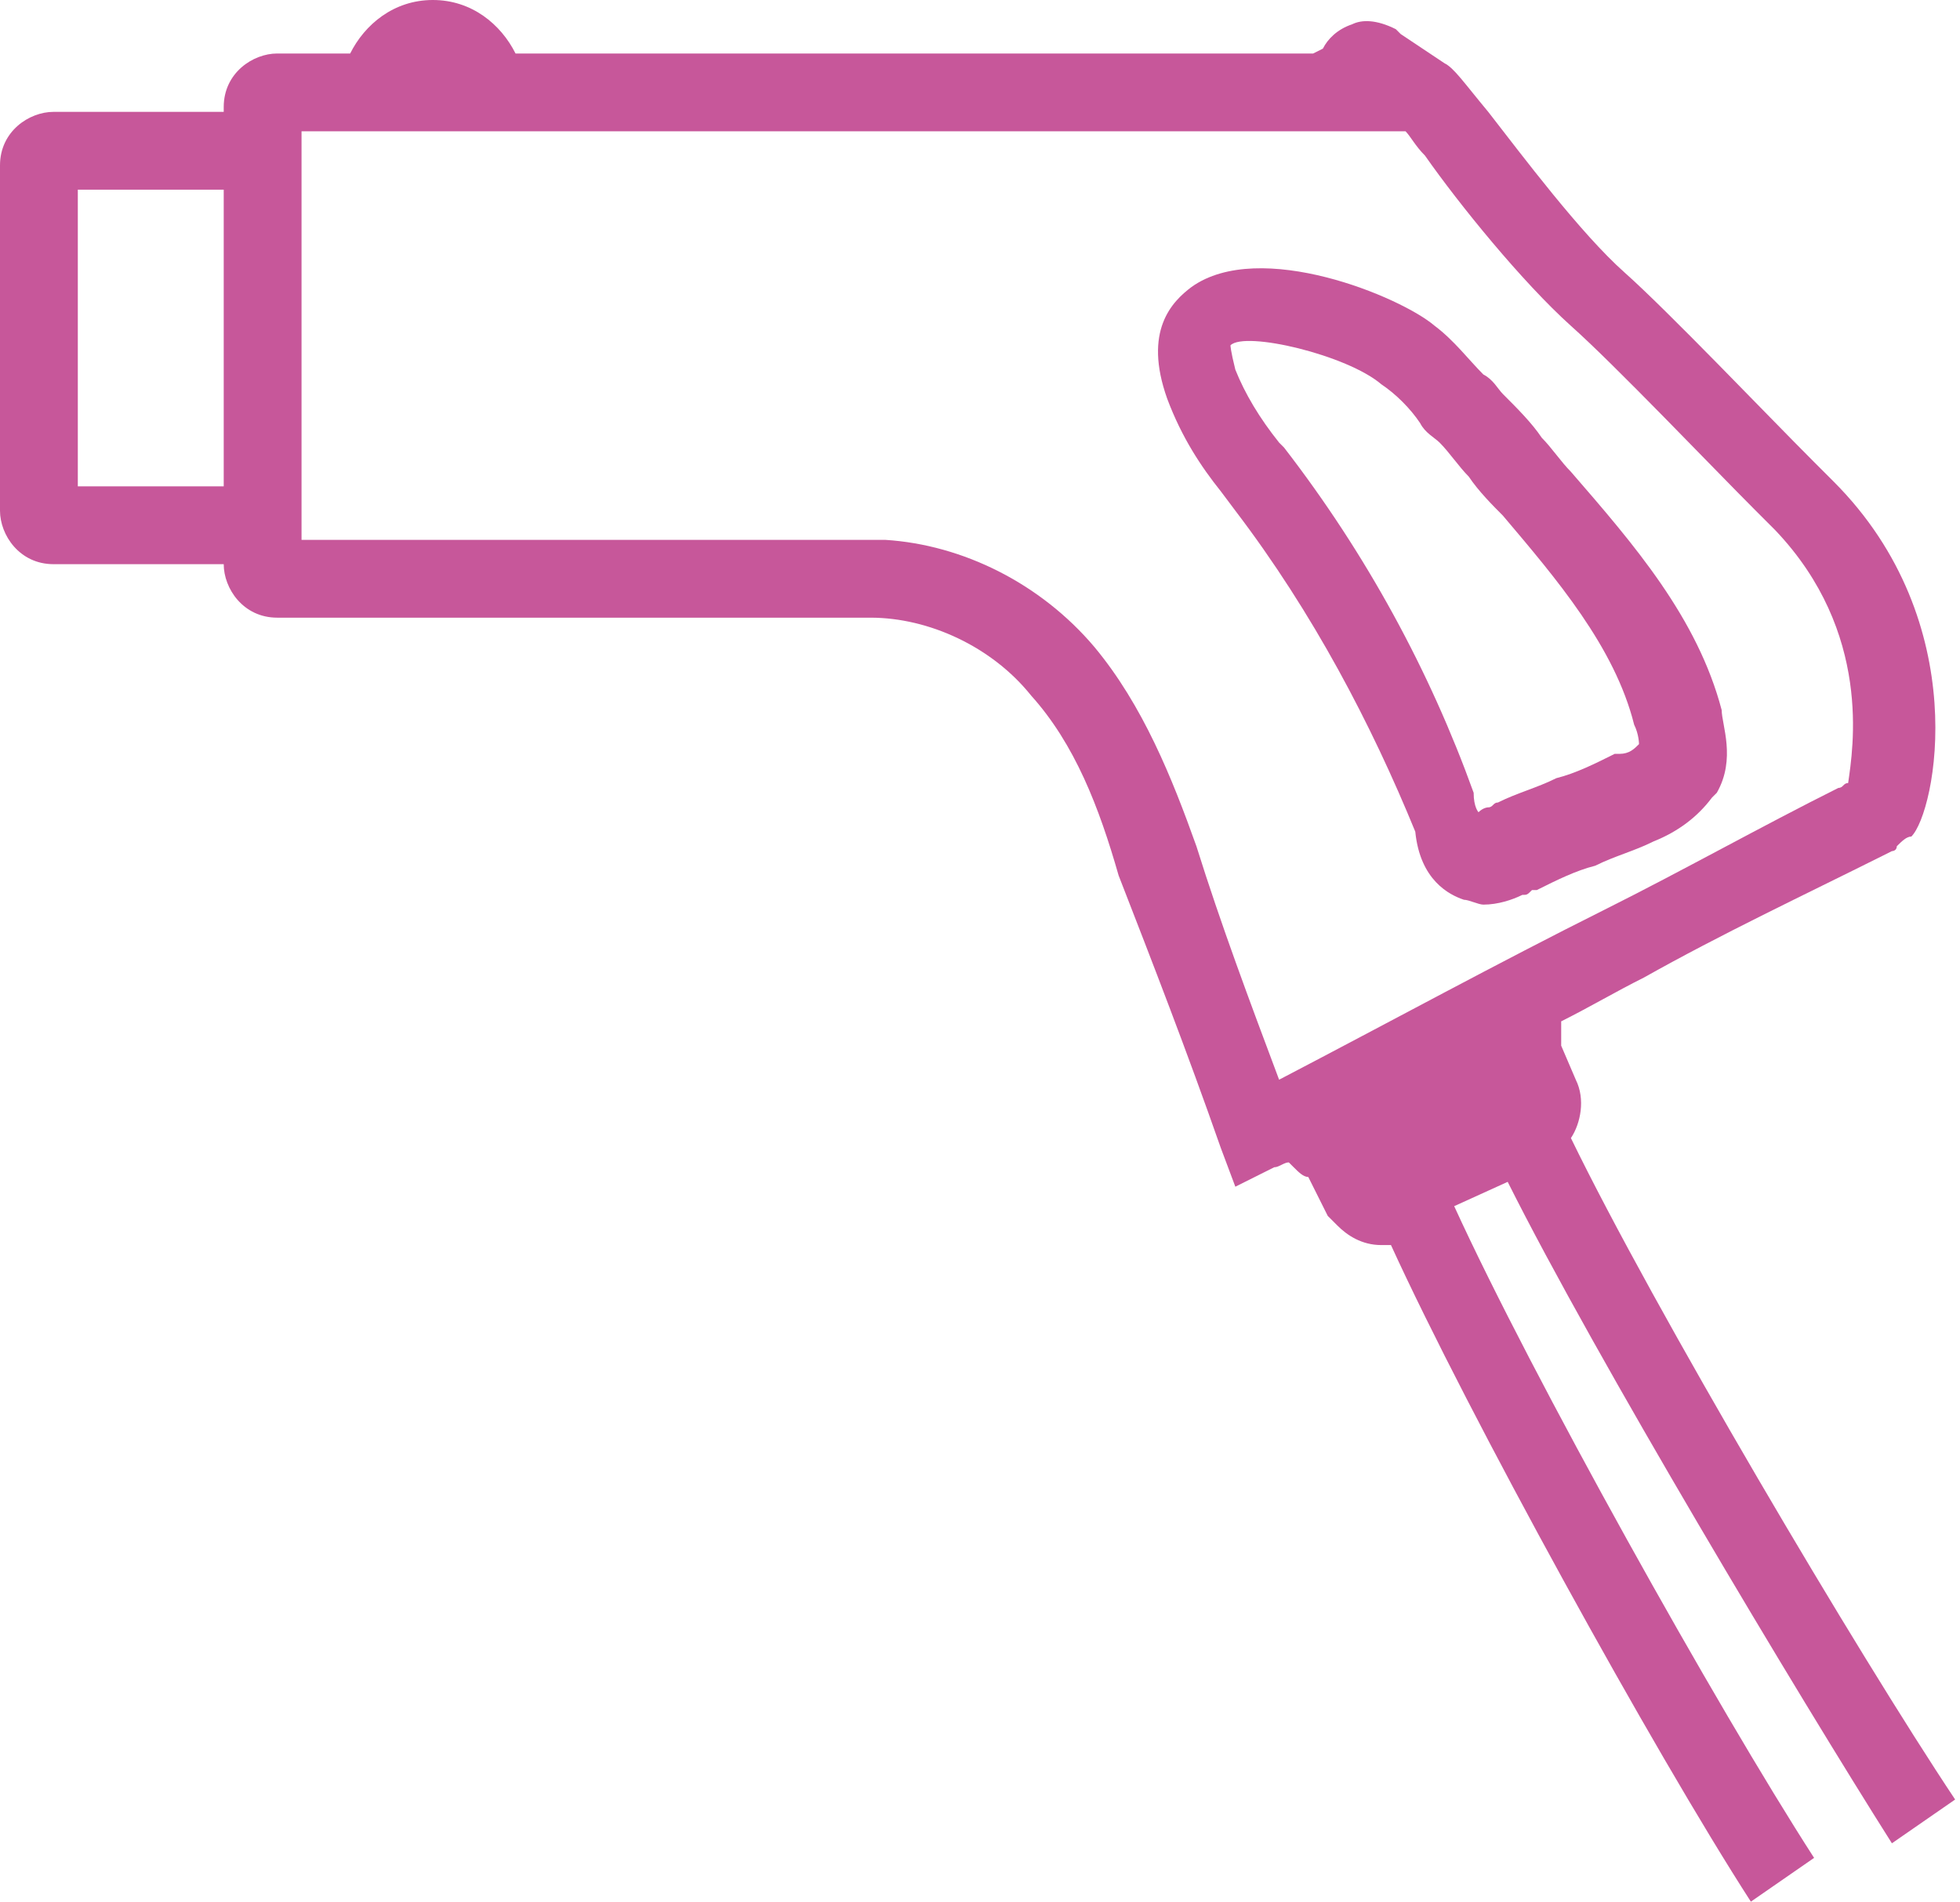
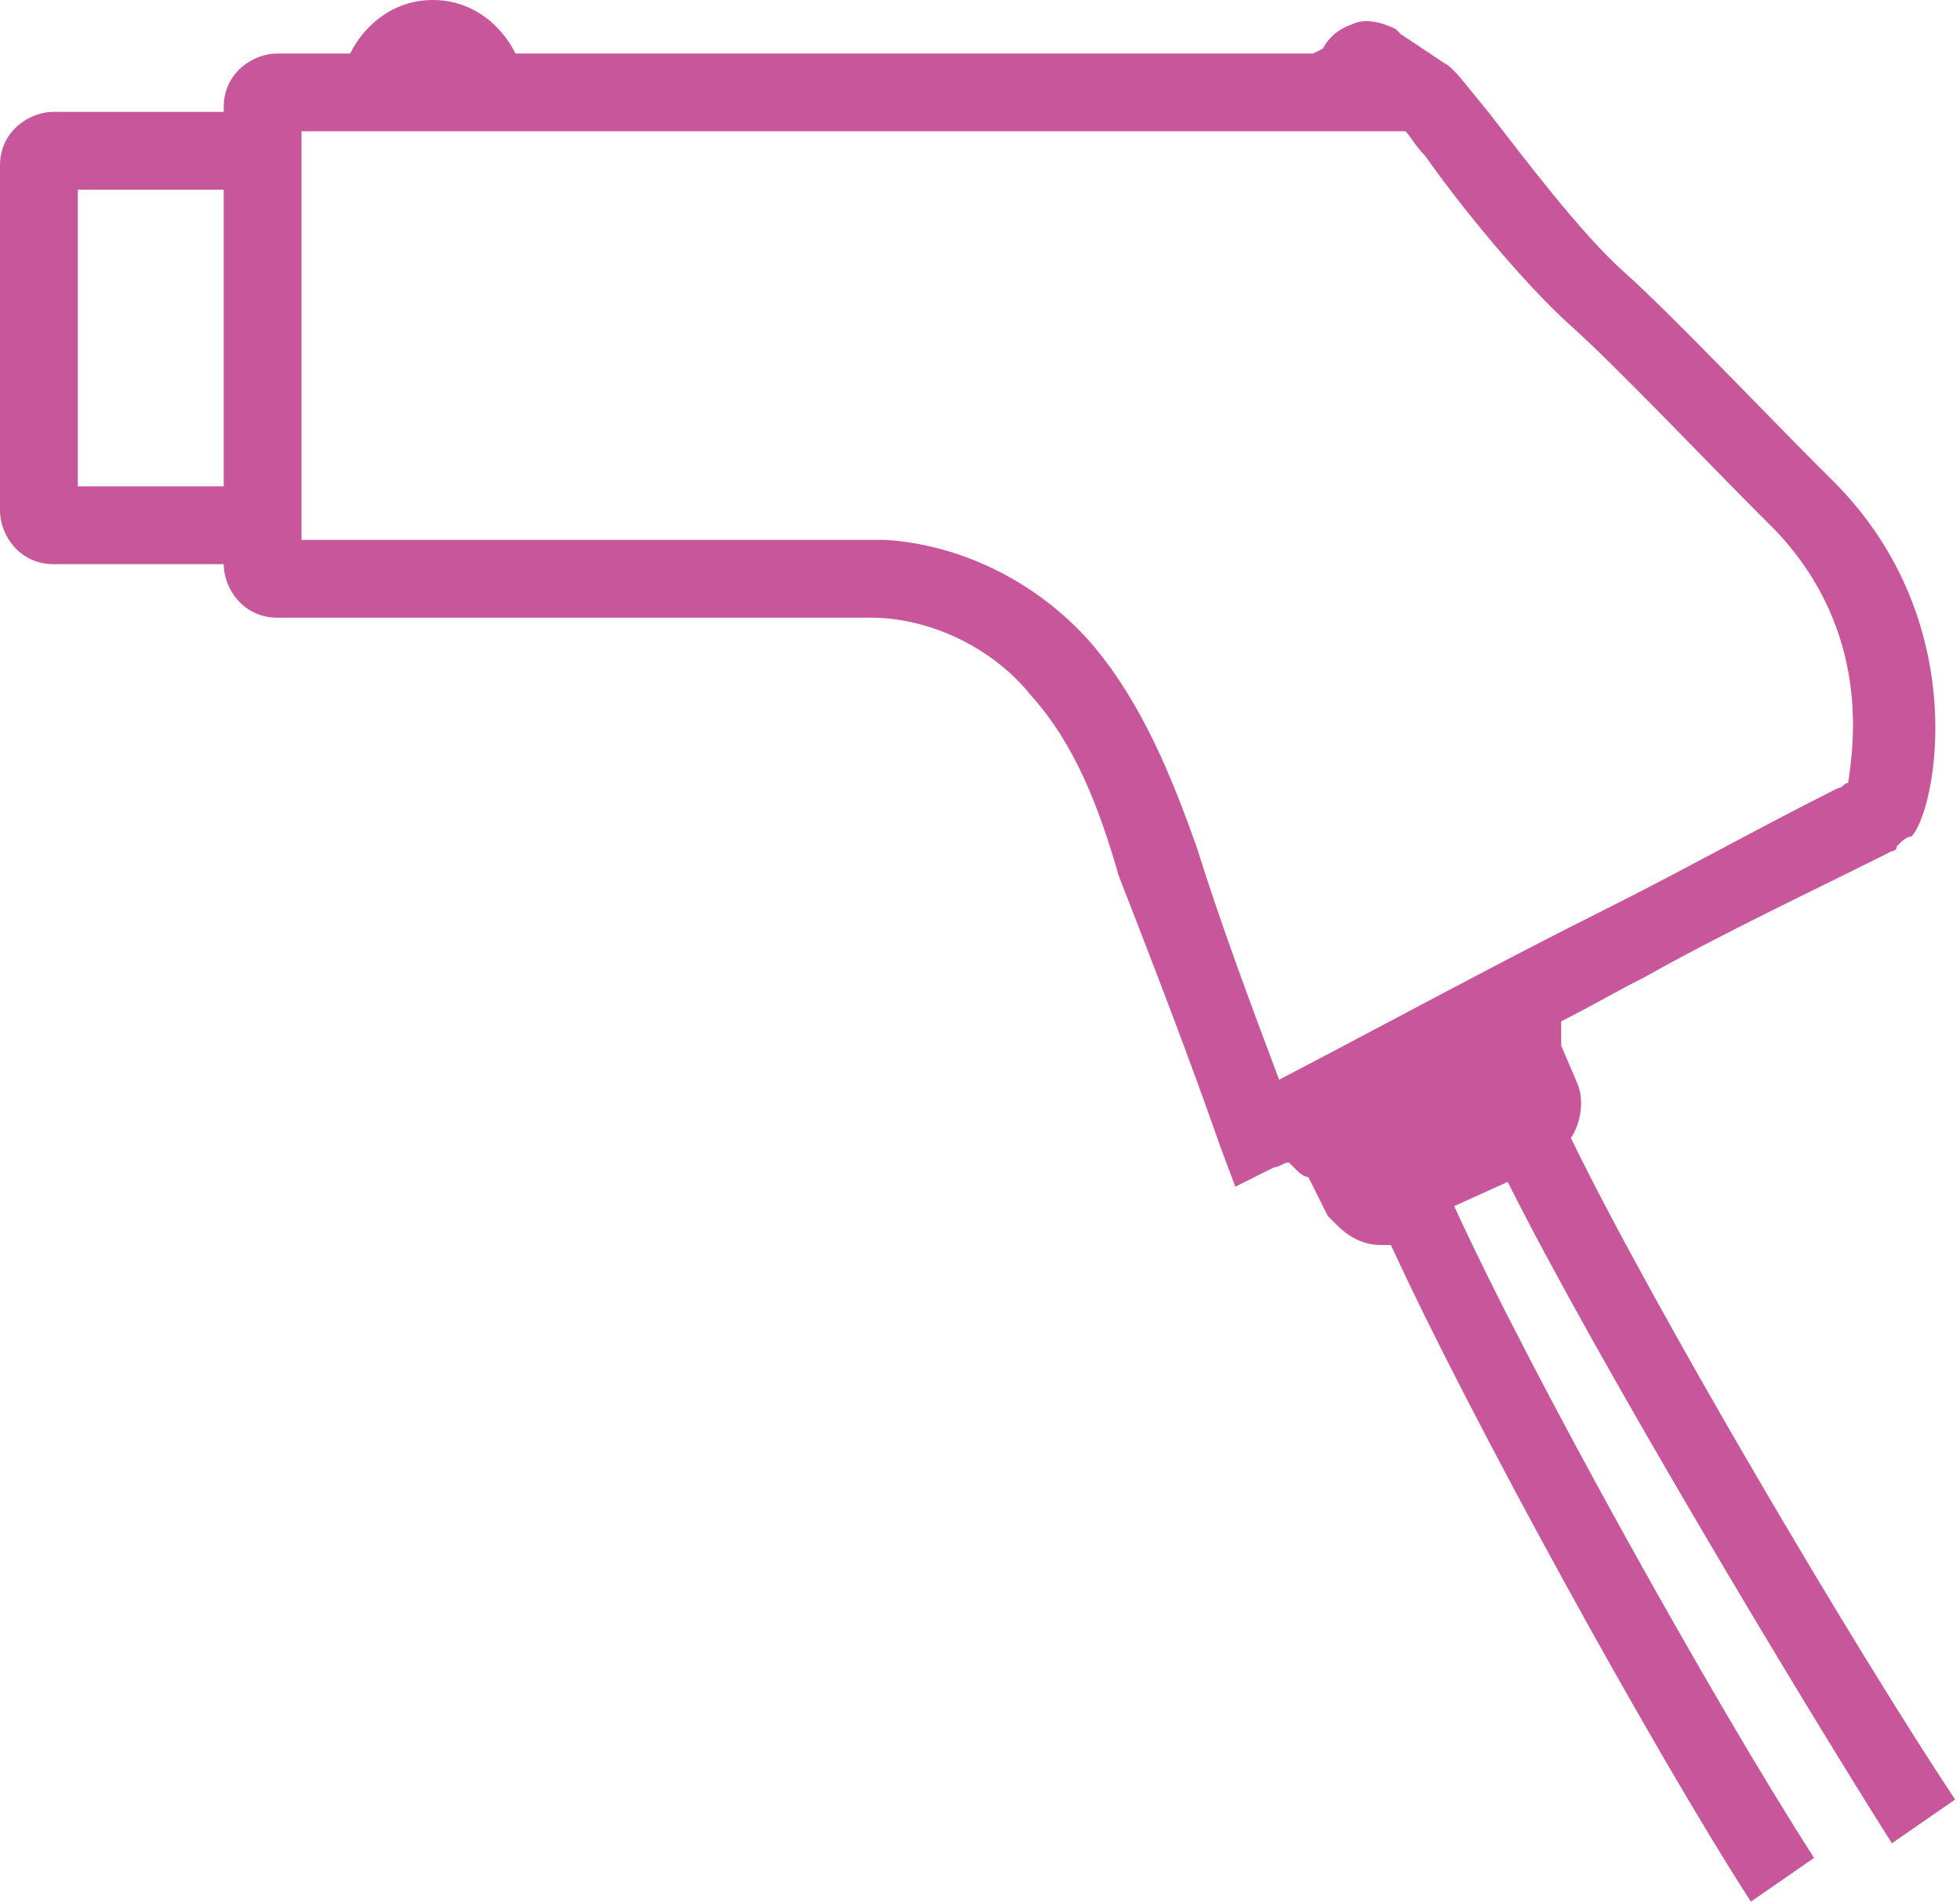
<svg xmlns="http://www.w3.org/2000/svg" version="1.1" id="Layer_1" x="0px" y="0px" width="40.3px" height="39.1px" viewBox="0 0 40.3 39.1" style="enable-background:new 0 0 40.3 39.1;" xml:space="preserve">
  <style type="text/css">
	.st0{fill:#c7579a;}
</style>
  <g>
-     <path class="st0" d="M30.1,18.5c0.1,0,0.3,0.1,0.4,0.1c0.3,0,0.6-0.1,0.8-0.2c0.1,0,0.1,0,0.2-0.1l0.1,0c0.4-0.2,0.8-0.4,1.2-0.5   c0.4-0.2,0.8-0.3,1.2-0.5c0.5-0.2,0.9-0.5,1.2-0.9l0.1-0.1c0.4-0.7,0.1-1.4,0.1-1.7c-0.5-1.9-1.8-3.4-3.1-4.9   c-0.2-0.2-0.4-0.5-0.6-0.7c-0.2-0.3-0.5-0.6-0.8-0.9c-0.1-0.1-0.2-0.3-0.4-0.4c-0.3-0.3-0.6-0.7-1-1c-0.7-0.6-3.6-1.8-5-0.8   c-0.4,0.3-1,0.9-0.5,2.3c0.3,0.8,0.7,1.4,1.1,1.9l0.3,0.4c1.6,2.1,2.8,4.4,3.7,6.6C29.2,18.1,29.8,18.4,30.1,18.5z M26.3,9.1   c-0.4-0.5-0.7-1-0.9-1.5c-0.1-0.4-0.1-0.5-0.1-0.5c0.3-0.3,2.4,0.2,3.1,0.8c0.3,0.2,0.6,0.5,0.8,0.8c0.1,0.2,0.3,0.3,0.4,0.4   c0.2,0.2,0.4,0.5,0.6,0.7c0.2,0.3,0.5,0.6,0.7,0.8c1.1,1.3,2.3,2.7,2.7,4.3c0.1,0.2,0.1,0.4,0.1,0.4c-0.1,0.1-0.2,0.2-0.4,0.2   l-0.1,0c-0.4,0.2-0.8,0.4-1.2,0.5c-0.4,0.2-0.8,0.3-1.2,0.5c-0.1,0-0.1,0.1-0.2,0.1c0,0-0.1,0-0.2,0.1c0,0-0.1-0.1-0.1-0.4   c-0.9-2.5-2.2-4.9-3.9-7.1L26.3,9.1z" />
    <path class="st0" d="M38.9,37.9l1.3-0.9c-2-3-6.2-10.1-7.9-13.6c0.2-0.3,0.3-0.8,0.1-1.2l-0.3-0.7c0-0.1,0-0.2,0-0.2V21   c0.6-0.3,1.1-0.6,1.7-0.9c1.6-0.9,3.3-1.7,4.9-2.5l0.2-0.1c0,0,0.1,0,0.1-0.1c0.1-0.1,0.2-0.2,0.3-0.2c0.5-0.5,1.3-4.4-1.6-7.3   l-0.4-0.4c-1-1-3-3.1-3.9-3.9c-0.9-0.8-2.1-2.4-2.8-3.3c-0.5-0.6-0.7-0.9-0.9-1l-0.9-0.6l-0.1-0.1c-0.4-0.2-0.7-0.2-0.9-0.1   c-0.3,0.1-0.5,0.3-0.6,0.5L27,1.1H10.6C10.3,0.5,9.7,0,8.9,0S7.5,0.5,7.2,1.1H5.7c-0.5,0-1.1,0.4-1.1,1.1v0.1H1.1   C0.6,2.3,0,2.7,0,3.4v7.1c0,0.5,0.4,1.1,1.1,1.1h3.5c0,0.5,0.4,1.1,1.1,1.1h12.2c1.2,0,2.5,0.6,3.3,1.6c0.9,1,1.4,2.3,1.8,3.7   c0.7,1.8,1.4,3.6,2.1,5.6l0.3,0.8l0.8-0.4c0.1,0,0.2-0.1,0.3-0.1l0.1,0.1c0.1,0.1,0.2,0.2,0.3,0.2l0.4,0.8l0.2,0.2   c0.2,0.2,0.5,0.4,0.9,0.4c0.1,0,0.1,0,0.2,0C30.2,29.1,34,36,36,39.1l1.3-0.9c-2-3.1-5.8-9.9-7.4-13.4l1.1-0.5   C32.8,27.9,37,34.9,38.9,37.9z M1.6,10V3.9h3V10H1.6z M24.6,17.4c-0.5-1.4-1.1-2.9-2.1-4.1c-1.1-1.3-2.7-2.1-4.3-2.2v0H6.2V2.7   h22.7C29,2.8,29.1,3,29.3,3.2c0.7,1,2,2.6,3,3.5c0.9,0.8,2.9,2.9,3.8,3.8l0.4,0.4c2,2.1,1.6,4.5,1.5,5.2c-0.1,0-0.1,0.1-0.2,0.1   c-1.6,0.8-3.2,1.7-4.8,2.5c-2.2,1.1-4.4,2.3-6.7,3.5C25.7,20.6,25.1,19,24.6,17.4z" />
  </g>
</svg>